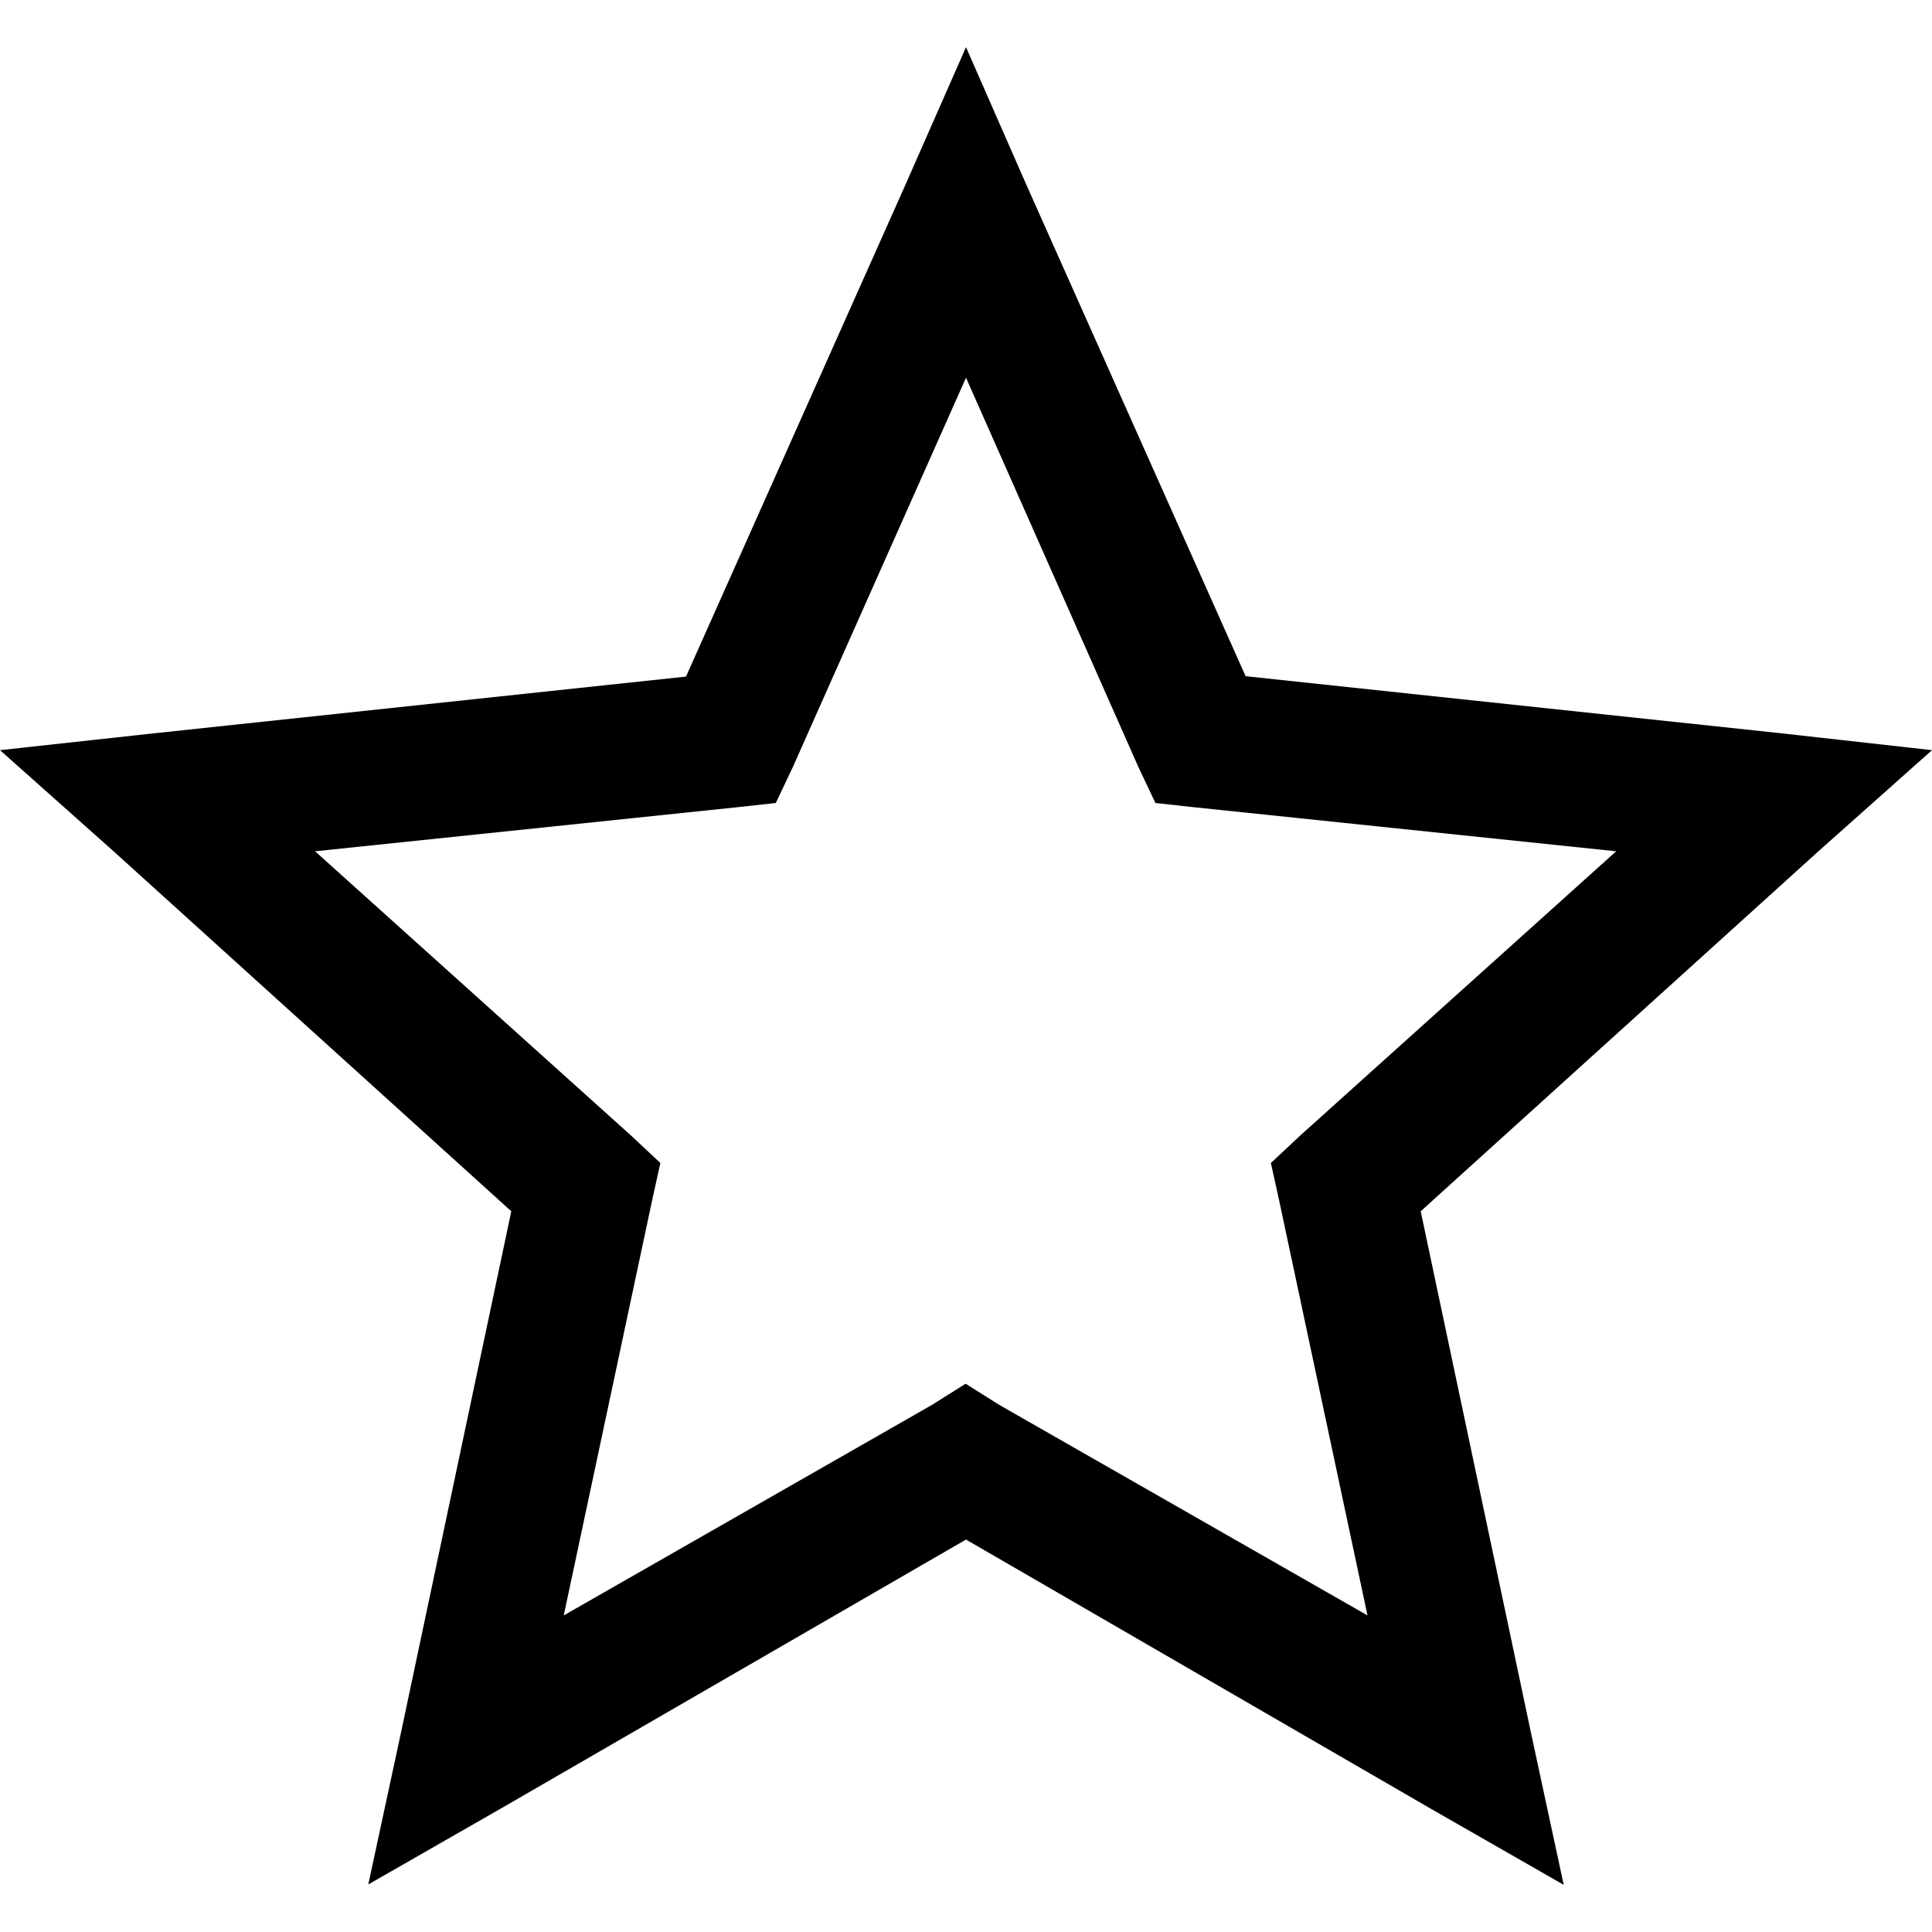
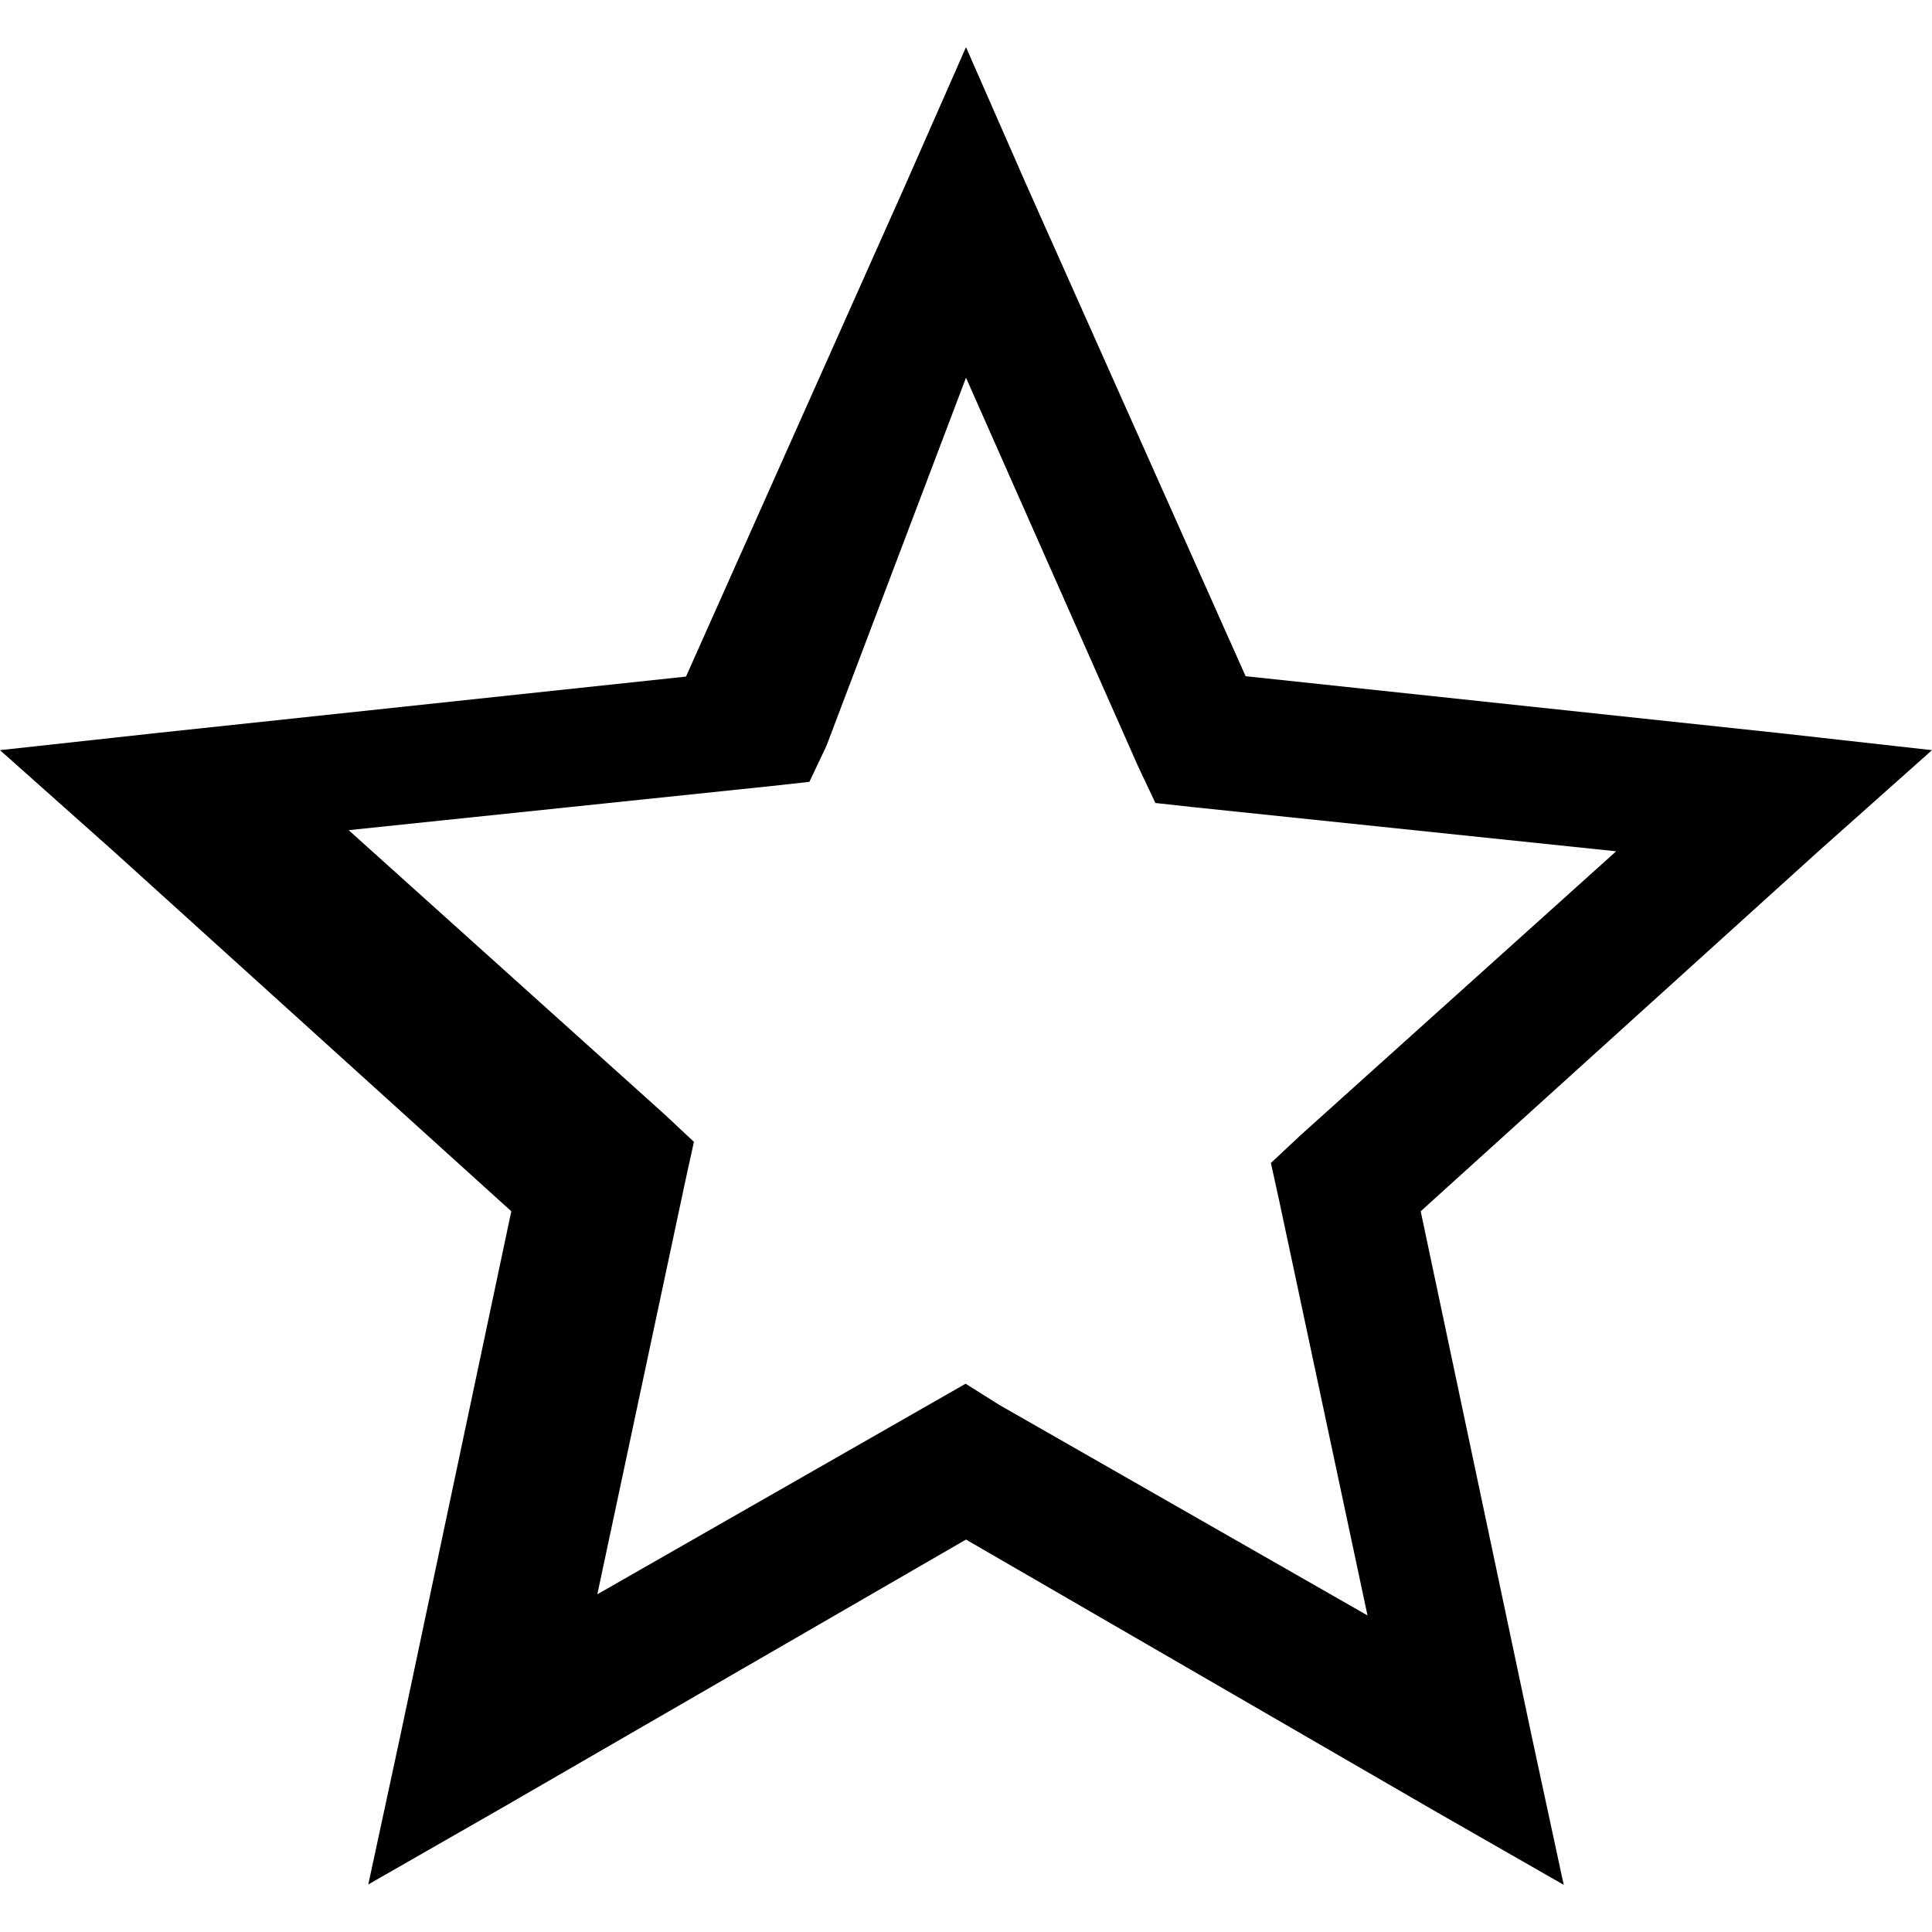
<svg xmlns="http://www.w3.org/2000/svg" version="1.1" id="Layer_1" x="0px" y="0px" viewBox="0 0 512 512" style="enable-background:new 0 0 512 512;" xml:space="preserve">
  <g>
-     <path d="M256,12.5l-16.2,36.8l-58,130L40.2,194.4L0,198.8l30.1,26.8L135.5,321L106,460.4l-8.4,39l35.1-20.1L256,408l123.3,71.4   l35.1,20.1l-8.4-39L376.5,321l105.4-95.4l30.1-26.8l-40.2-4.5l-141.7-15.1l-58-130L256,12.5z M256,100.1l45.7,103.2l4.5,9.5l10,1.1   l112.1,11.7l-83.7,75.3l-7.8,7.3l2.2,10l23.4,109.9l-97.6-55.8l-8.9-5.6l-8.9,5.6l-97.6,55.8l23.4-109.9l2.2-10l-7.8-7.3   l-83.7-75.3l112.1-11.7l10-1.1l4.5-9.5L256,100.1z" />
+     <path d="M256,12.5l-16.2,36.8l-58,130L40.2,194.4L0,198.8l30.1,26.8L135.5,321L106,460.4l-8.4,39l35.1-20.1L256,408l123.3,71.4   l35.1,20.1l-8.4-39L376.5,321l105.4-95.4l30.1-26.8l-40.2-4.5l-141.7-15.1l-58-130L256,12.5z M256,100.1l45.7,103.2l4.5,9.5l10,1.1   l112.1,11.7l-83.7,75.3l-7.8,7.3l2.2,10l23.4,109.9l-97.6-55.8l-8.9-5.6l-97.6,55.8l23.4-109.9l2.2-10l-7.8-7.3   l-83.7-75.3l112.1-11.7l10-1.1l4.5-9.5L256,100.1z" />
  </g>
</svg>